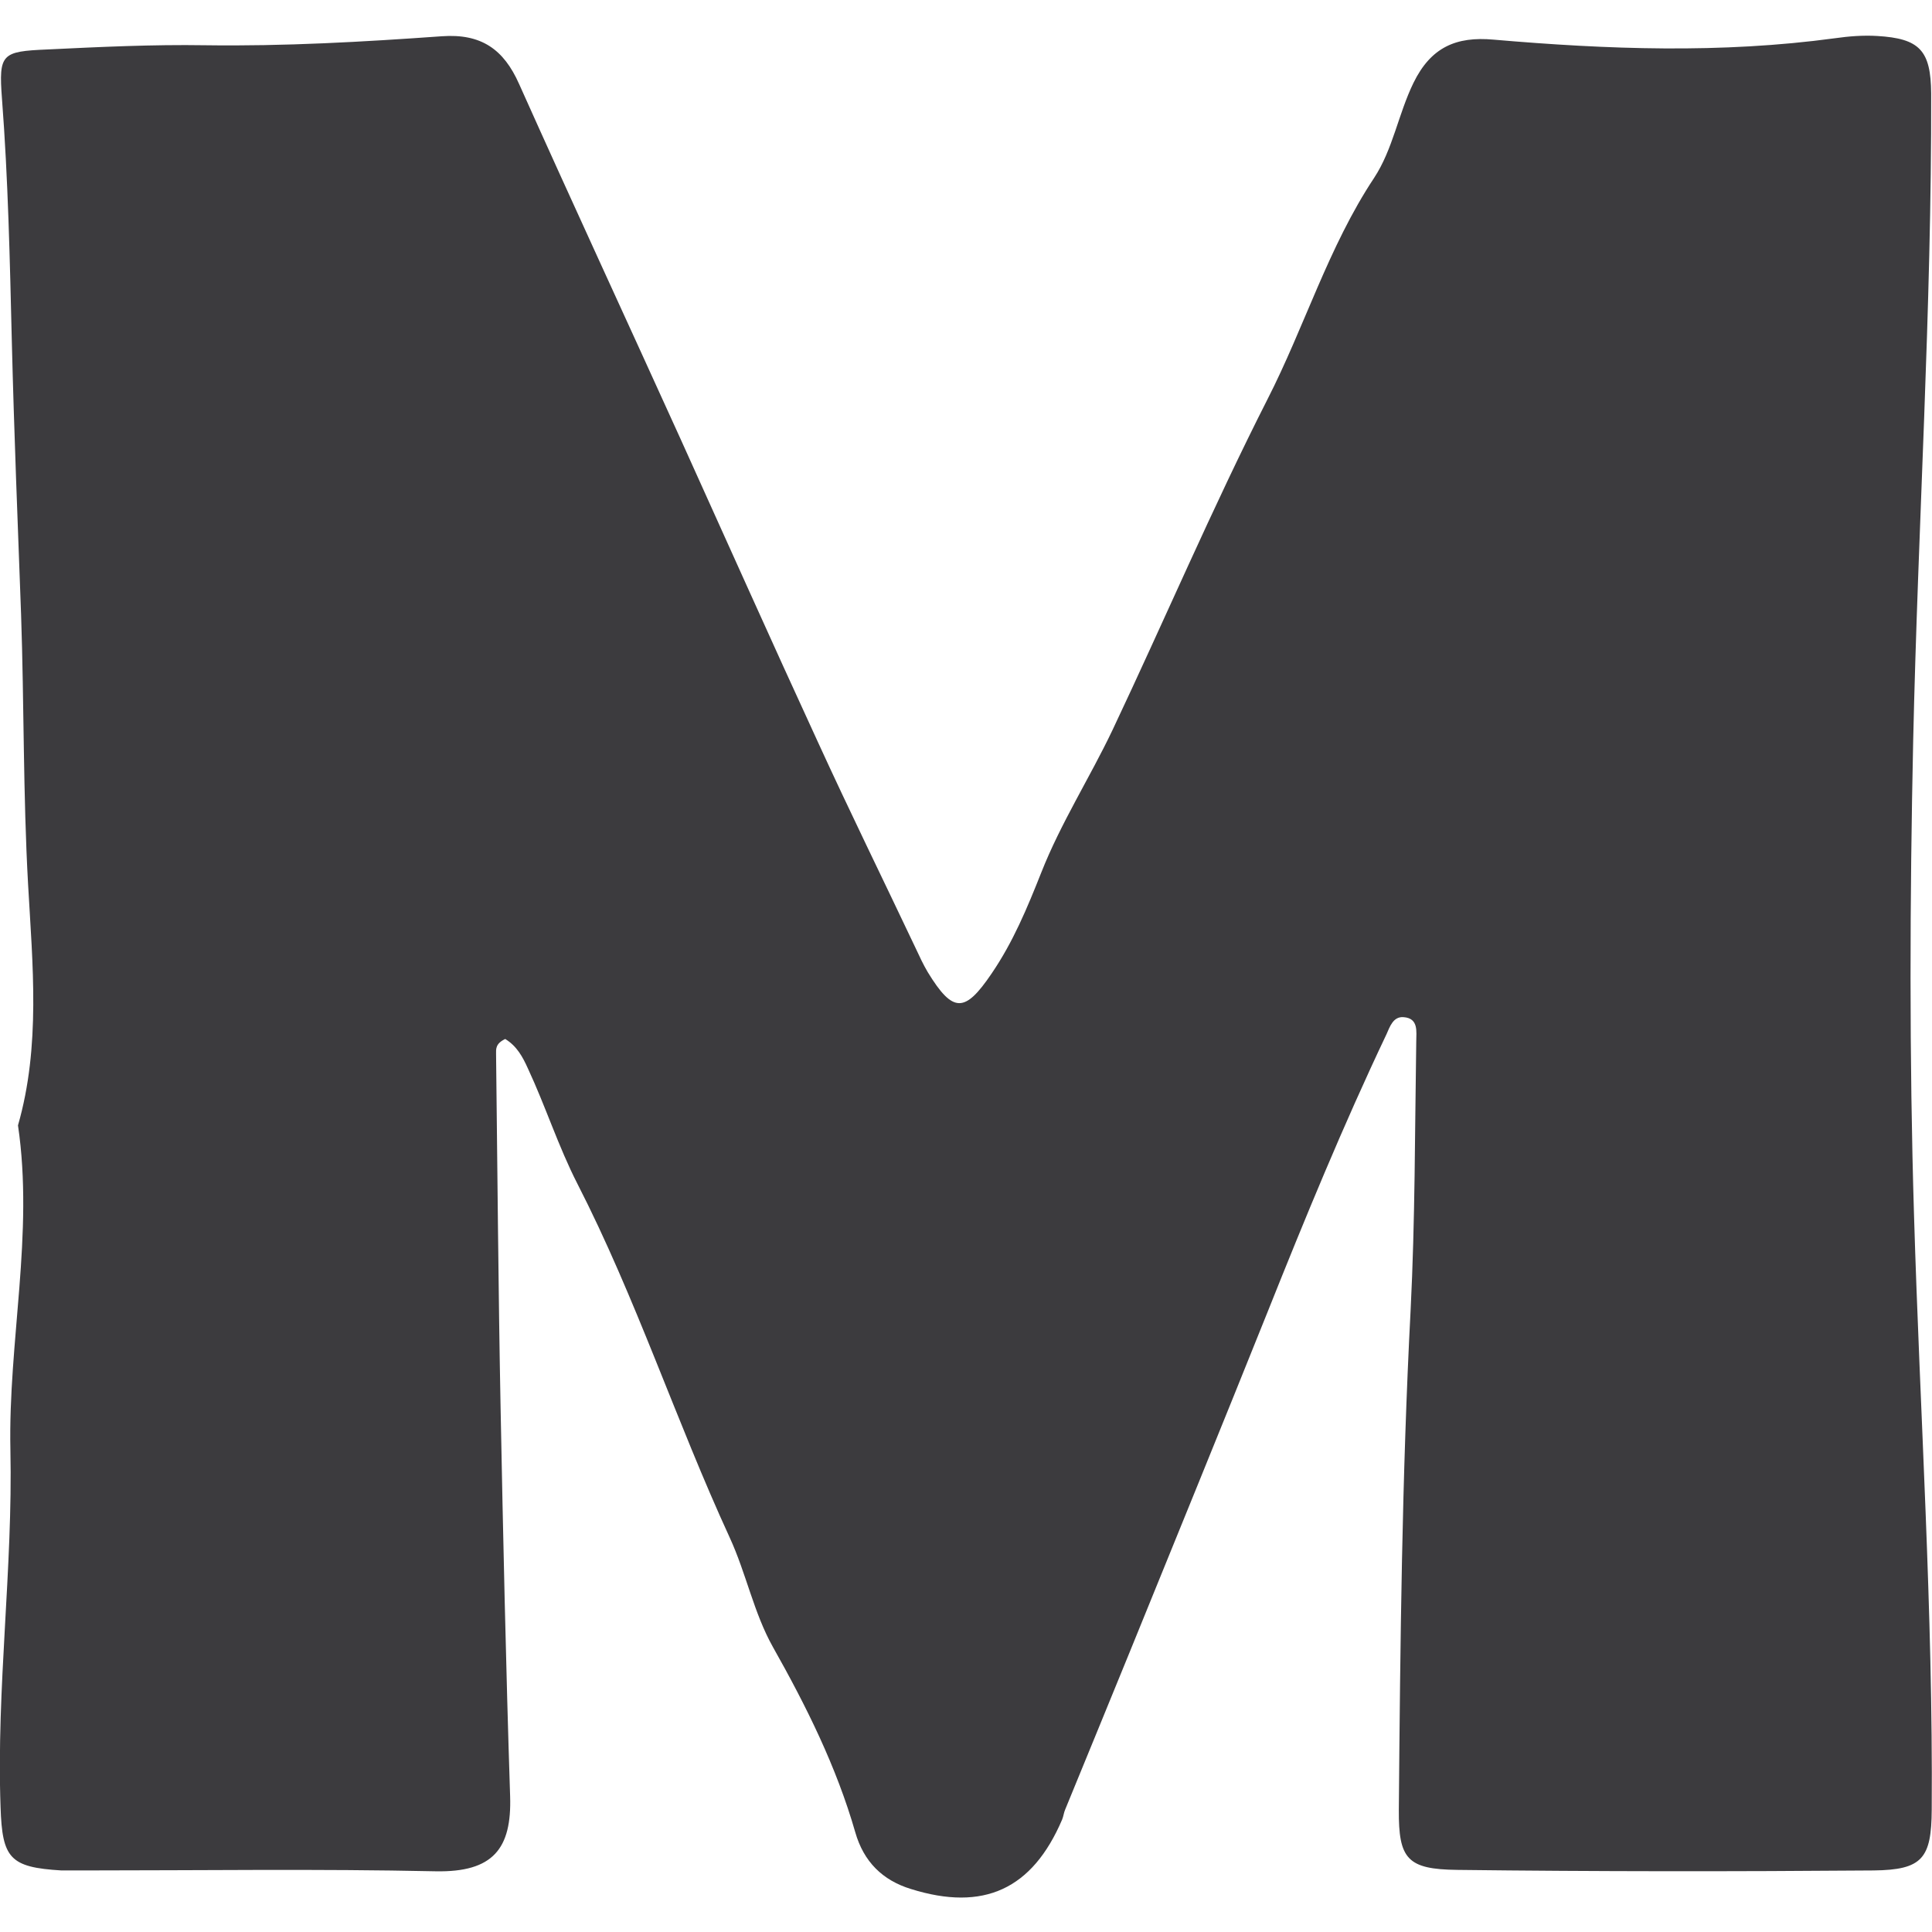
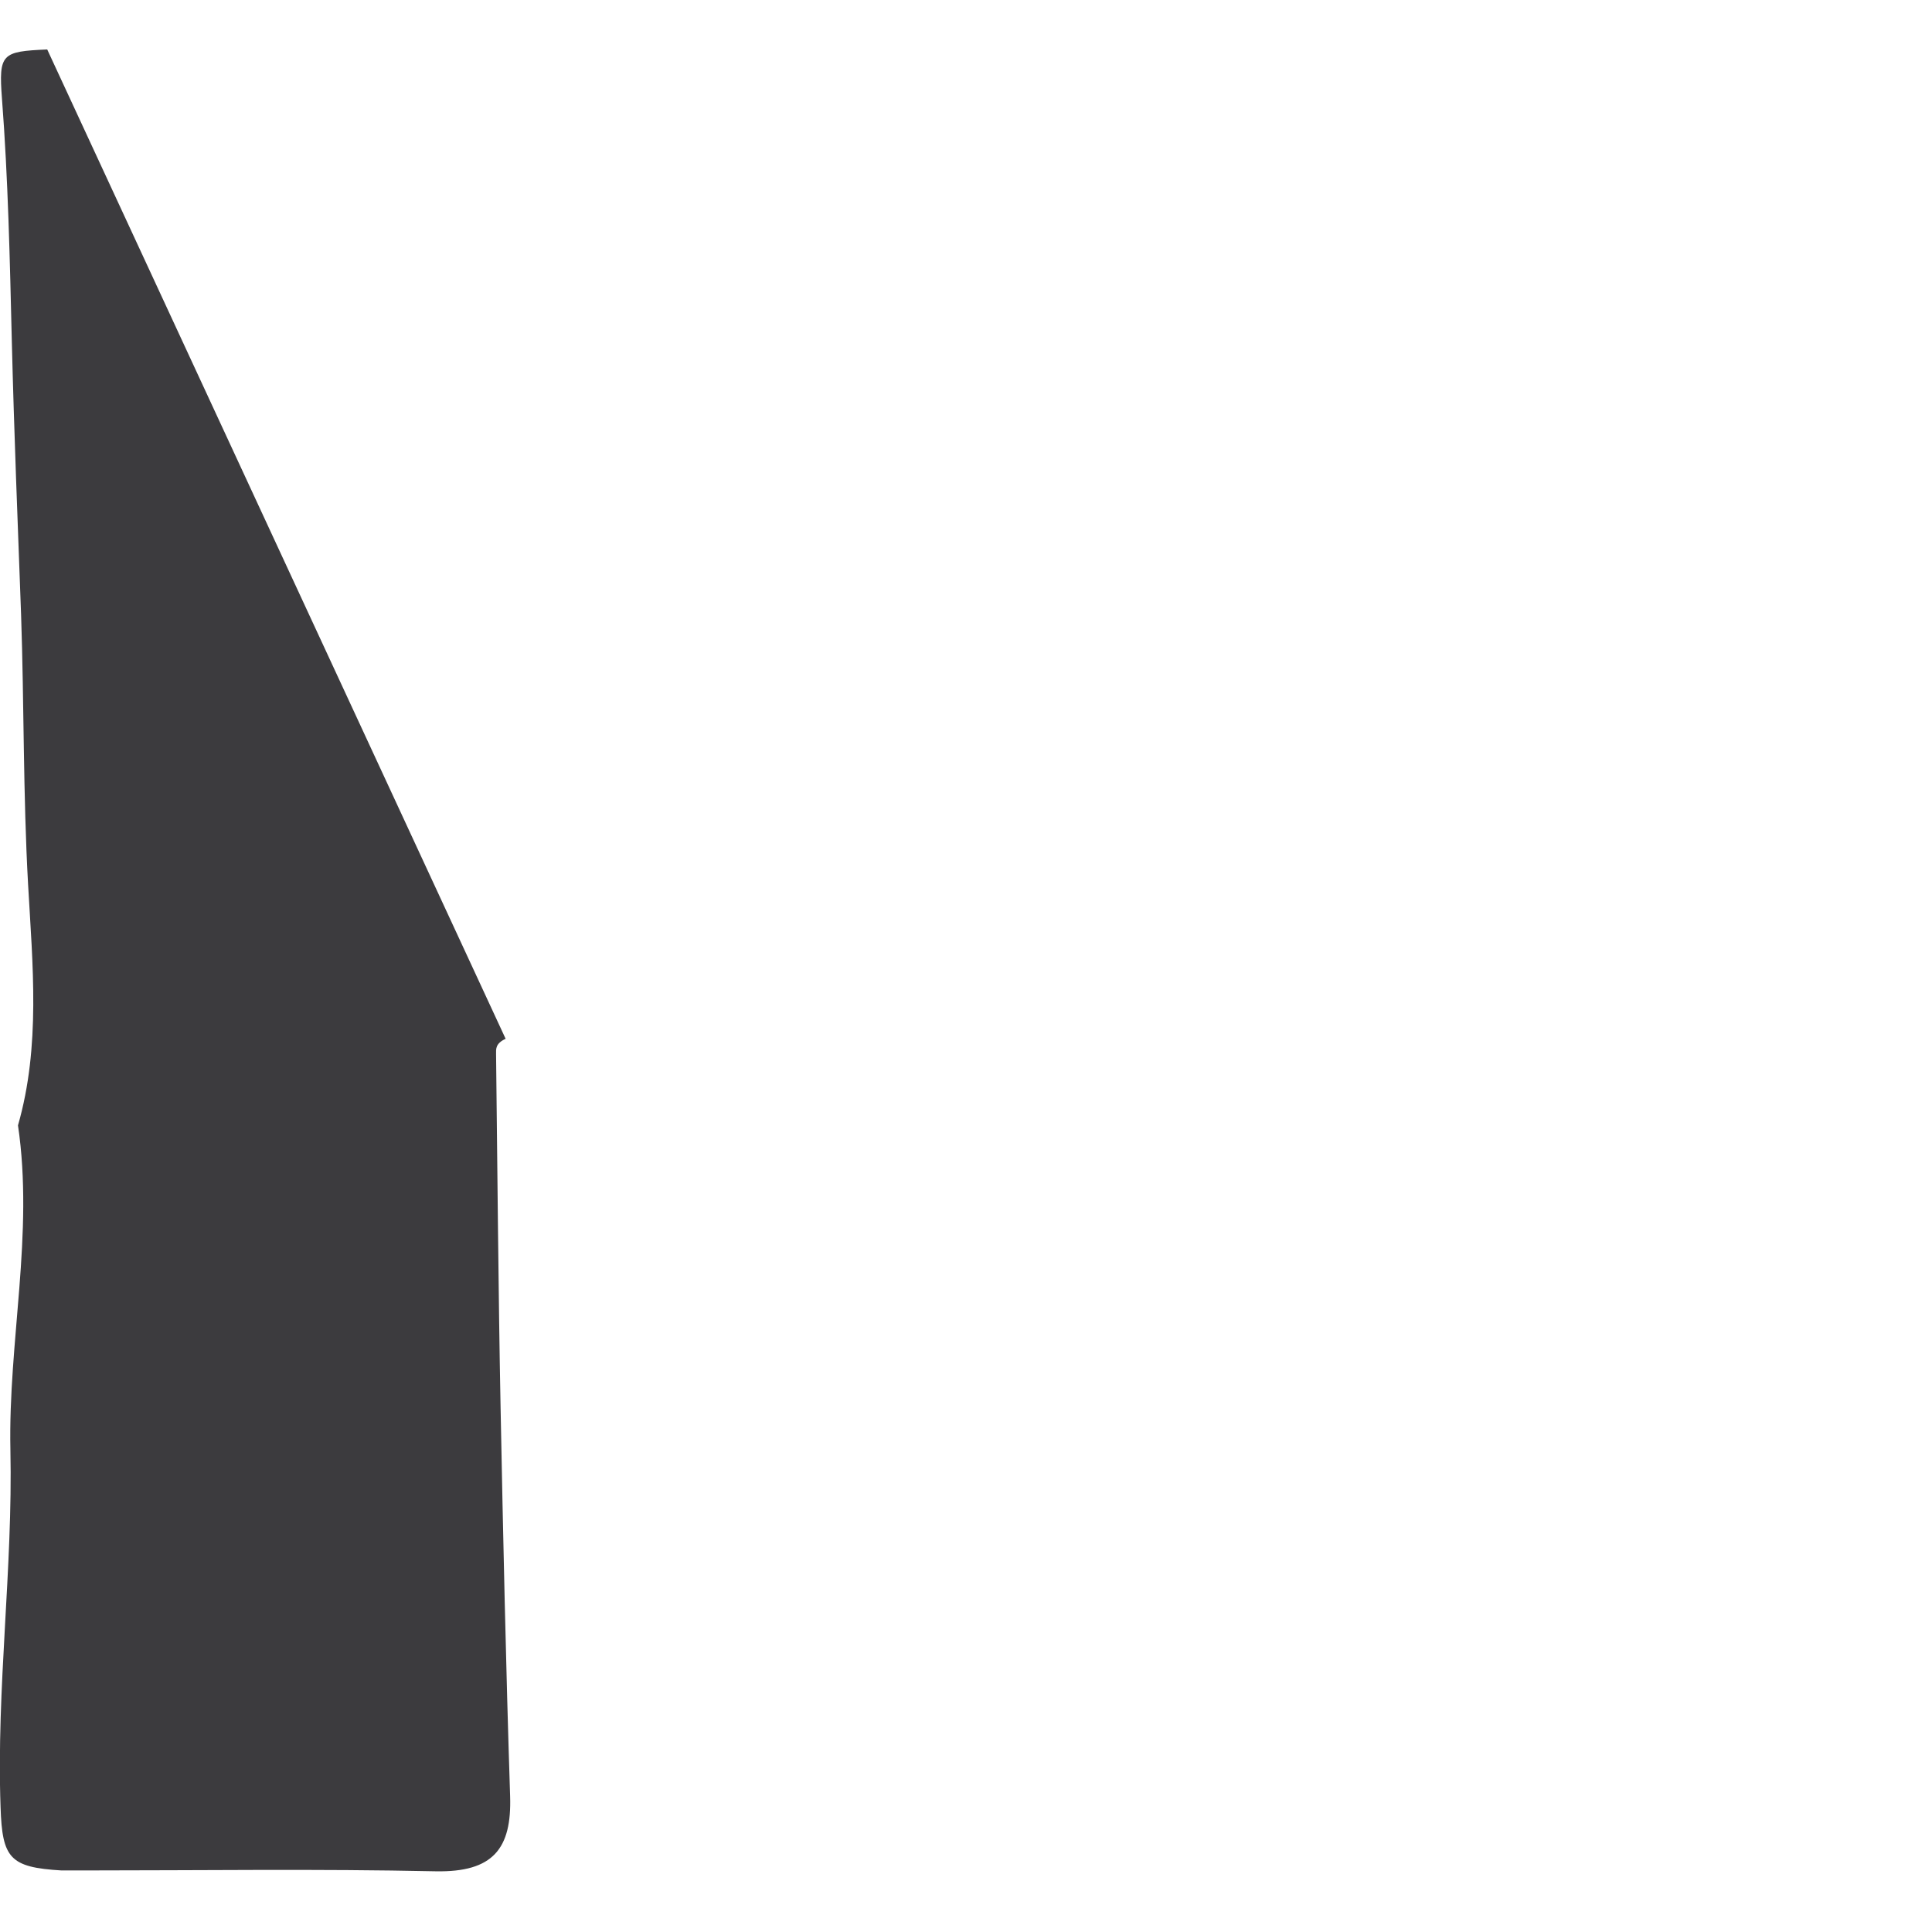
<svg xmlns="http://www.w3.org/2000/svg" id="_レイヤー_2" data-name="レイヤー 2" viewBox="0 0 68.74 66.24" width="100" height="100">
  <defs>
    <style>
      .cls-1 {
        fill: #3c3b3e;
      }
    </style>
  </defs>
  <g id="_レイヤー_1-2" data-name="レイヤー 1">
-     <path class="cls-1" d="m17.99,35.71c-.37.17-.34.37-.34.54.05,4.18.08,8.37.16,12.55.09,4.62.19,9.24.34,13.86.06,1.86-.6,2.71-2.65,2.67-4.18-.09-8.37-.03-12.56-.03-.25,0-.5,0-.75,0-1.84-.11-2.11-.43-2.17-2.25-.15-4.25.44-8.48.35-12.72-.08-3.85.84-7.68.27-11.54.81-2.82.52-5.72.36-8.56-.18-3.21-.14-6.42-.25-9.62-.12-3.25-.25-6.49-.33-9.74-.07-2.87-.13-5.74-.35-8.61C-.05.66.06.58,1.68.51c1.87-.09,3.75-.18,5.62-.15,2.82.04,5.62-.12,8.42-.32,1.4-.1,2.2.46,2.75,1.7,1.89,4.22,3.83,8.41,5.74,12.62,1.63,3.6,3.24,7.21,4.89,10.79,1.13,2.47,2.33,4.91,3.49,7.36.13.28.26.56.42.83.9,1.47,1.32,1.45,2.27.05.77-1.13,1.27-2.34,1.77-3.6.69-1.75,1.72-3.36,2.53-5.06,1.85-3.91,3.55-7.9,5.51-11.76,1.33-2.6,2.17-5.43,3.8-7.89.67-1.02.86-2.27,1.4-3.38.62-1.27,1.52-1.66,2.85-1.54,4.05.35,8.1.5,12.15-.05.49-.07,1-.11,1.5-.08,1.51.09,1.91.51,1.92,2.05.02,7.69-.47,15.36-.64,23.04-.12,5.62-.14,11.24.03,16.86.21,7.05.68,14.1.63,21.16-.01,1.73-.33,2.14-2.07,2.16-4.94.04-9.87.04-14.81-.02-1.78-.02-2.09-.39-2.08-2.13.05-5.93.11-11.87.42-17.8.16-3.18.15-6.37.2-9.55,0-.34.09-.82-.45-.86-.37-.03-.49.34-.61.61-1.54,3.24-2.9,6.55-4.23,9.88-1.62,4.04-3.27,8.08-4.91,12.11-.76,1.87-1.53,3.73-2.29,5.59-.05.11-.06.24-.11.36-1.06,2.48-2.79,3.28-5.38,2.47-1.01-.31-1.68-.97-1.98-2.02-.67-2.33-1.74-4.48-2.93-6.59-.68-1.21-.95-2.62-1.54-3.9-1.91-4.15-3.33-8.51-5.42-12.59-.67-1.31-1.13-2.75-1.76-4.1-.18-.4-.39-.79-.8-1.04Z" />
+     <path class="cls-1" d="m17.99,35.71c-.37.17-.34.37-.34.54.05,4.18.08,8.37.16,12.55.09,4.62.19,9.24.34,13.86.06,1.86-.6,2.71-2.65,2.67-4.18-.09-8.37-.03-12.56-.03-.25,0-.5,0-.75,0-1.84-.11-2.11-.43-2.17-2.25-.15-4.25.44-8.48.35-12.72-.08-3.85.84-7.68.27-11.54.81-2.82.52-5.72.36-8.56-.18-3.21-.14-6.42-.25-9.62-.12-3.25-.25-6.49-.33-9.74-.07-2.87-.13-5.74-.35-8.61C-.05.66.06.58,1.68.51Z" />
  </g>
</svg>